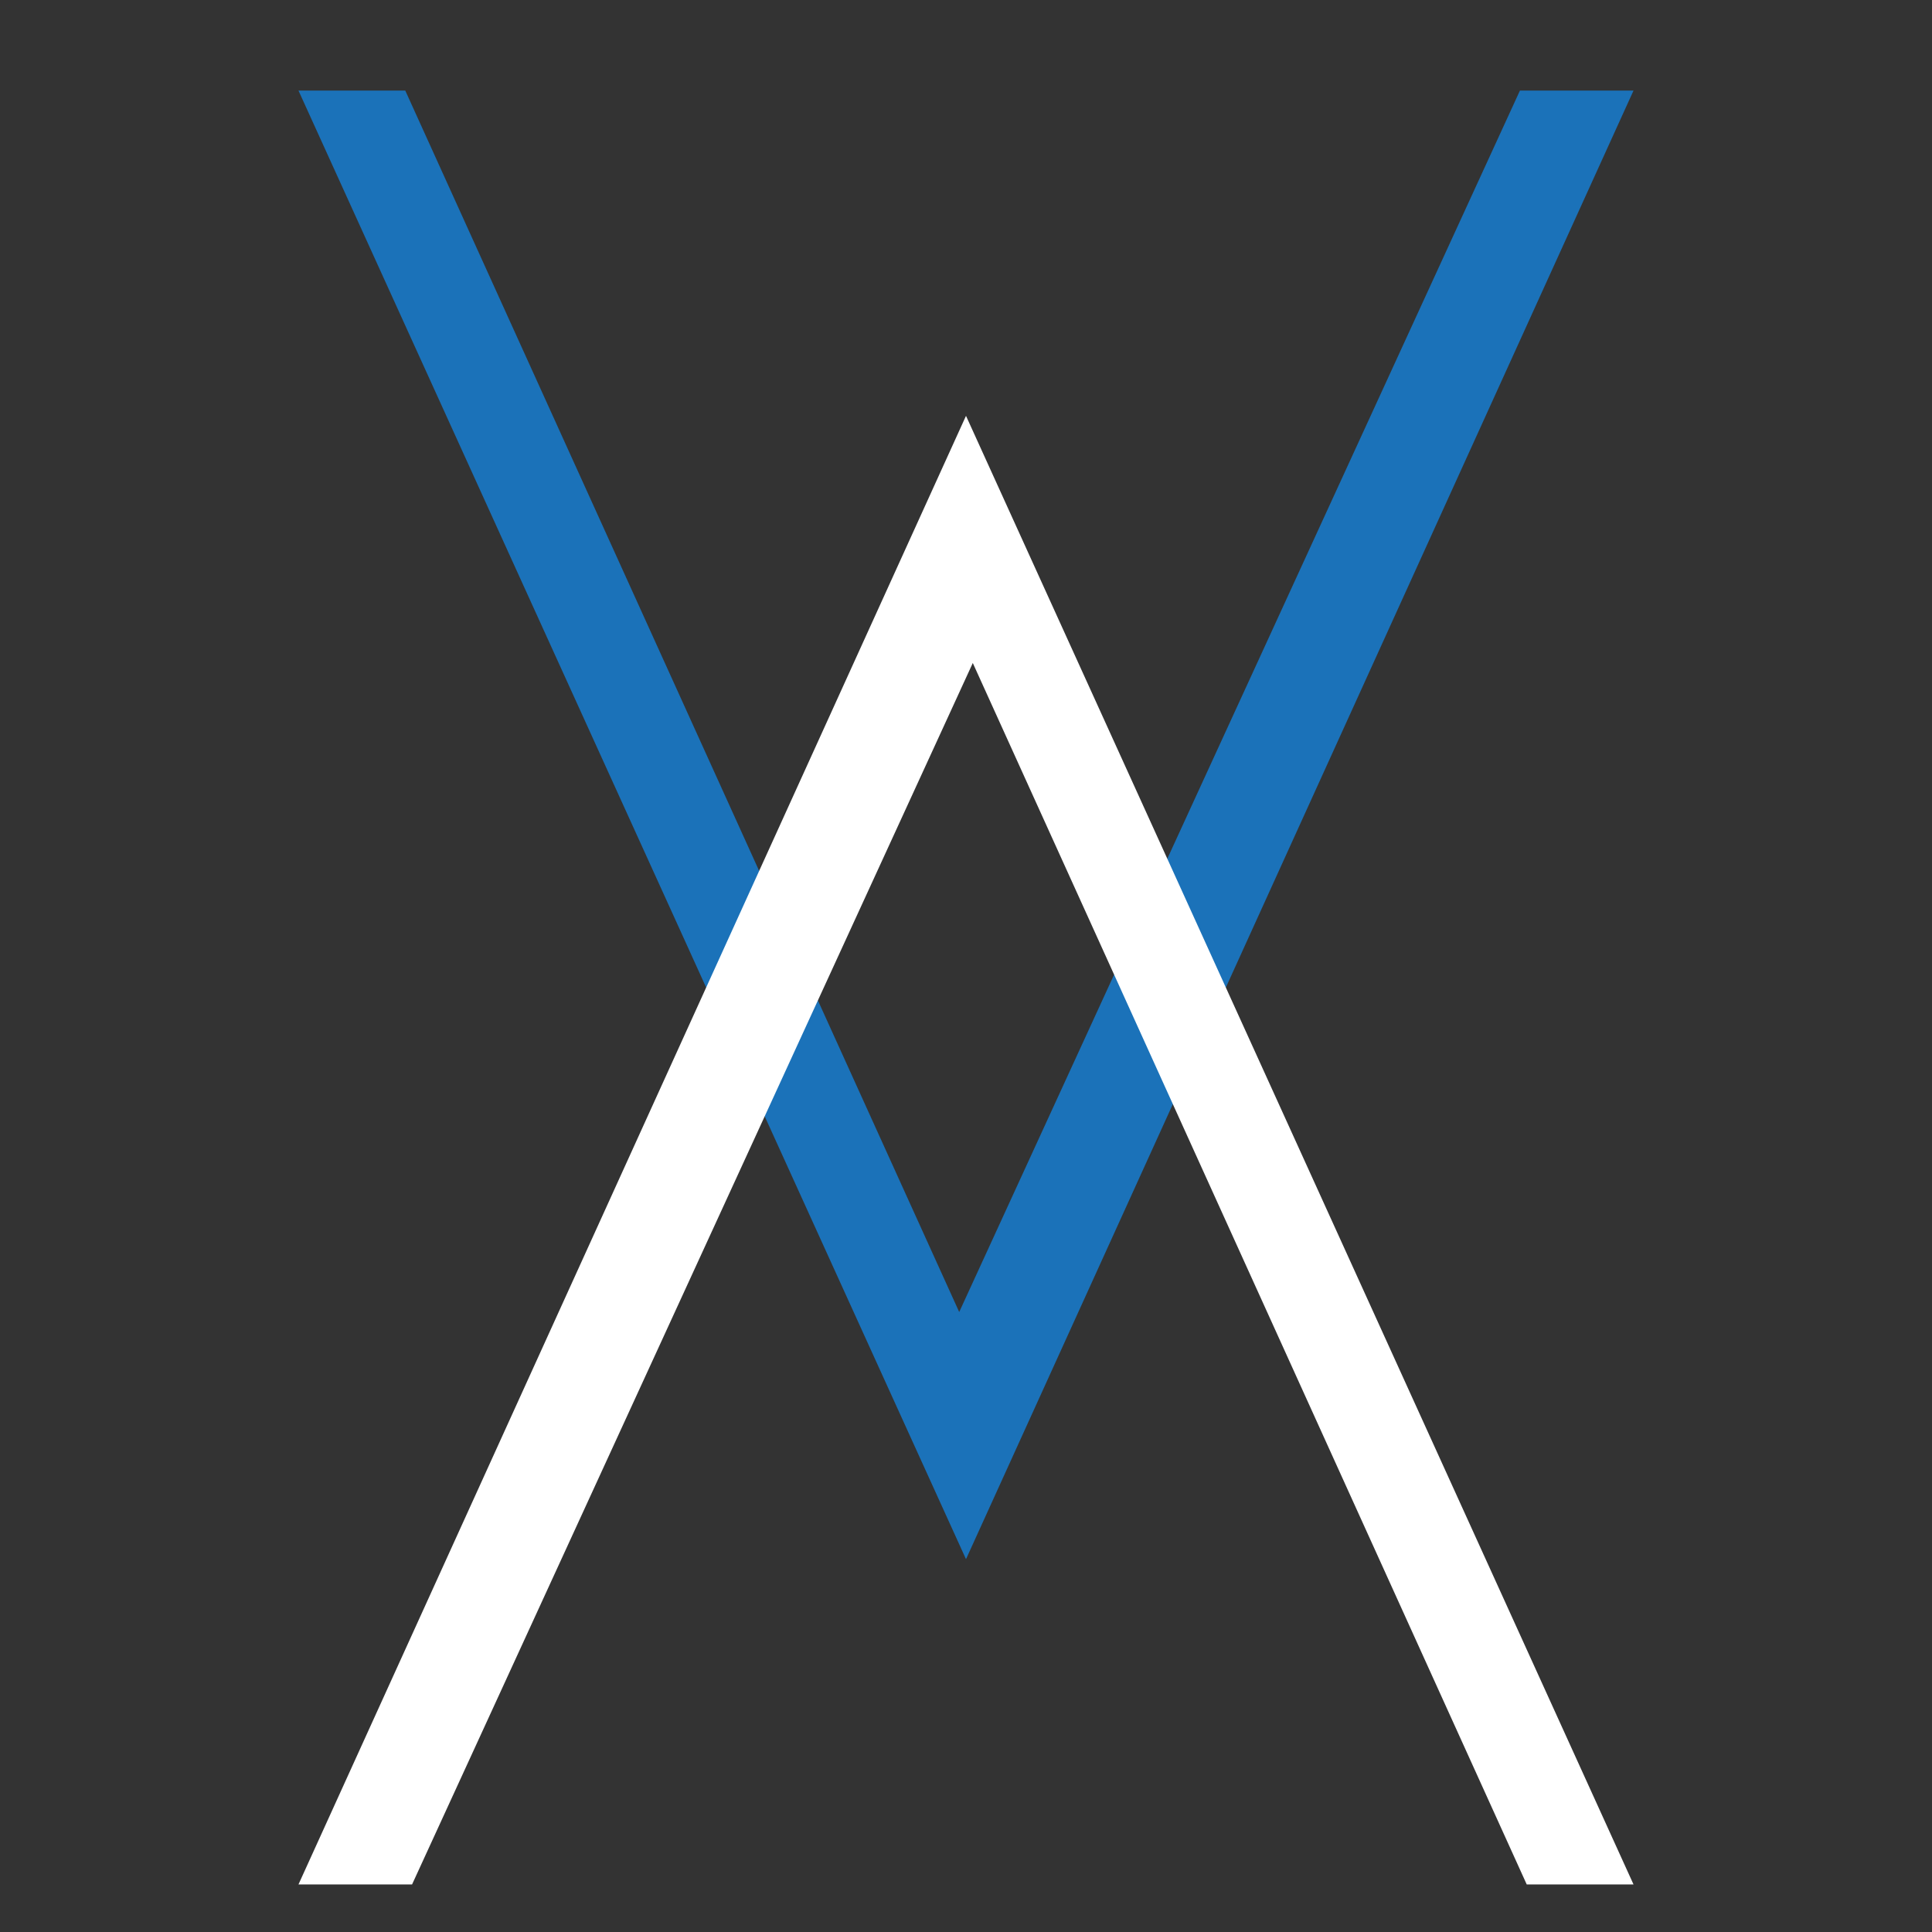
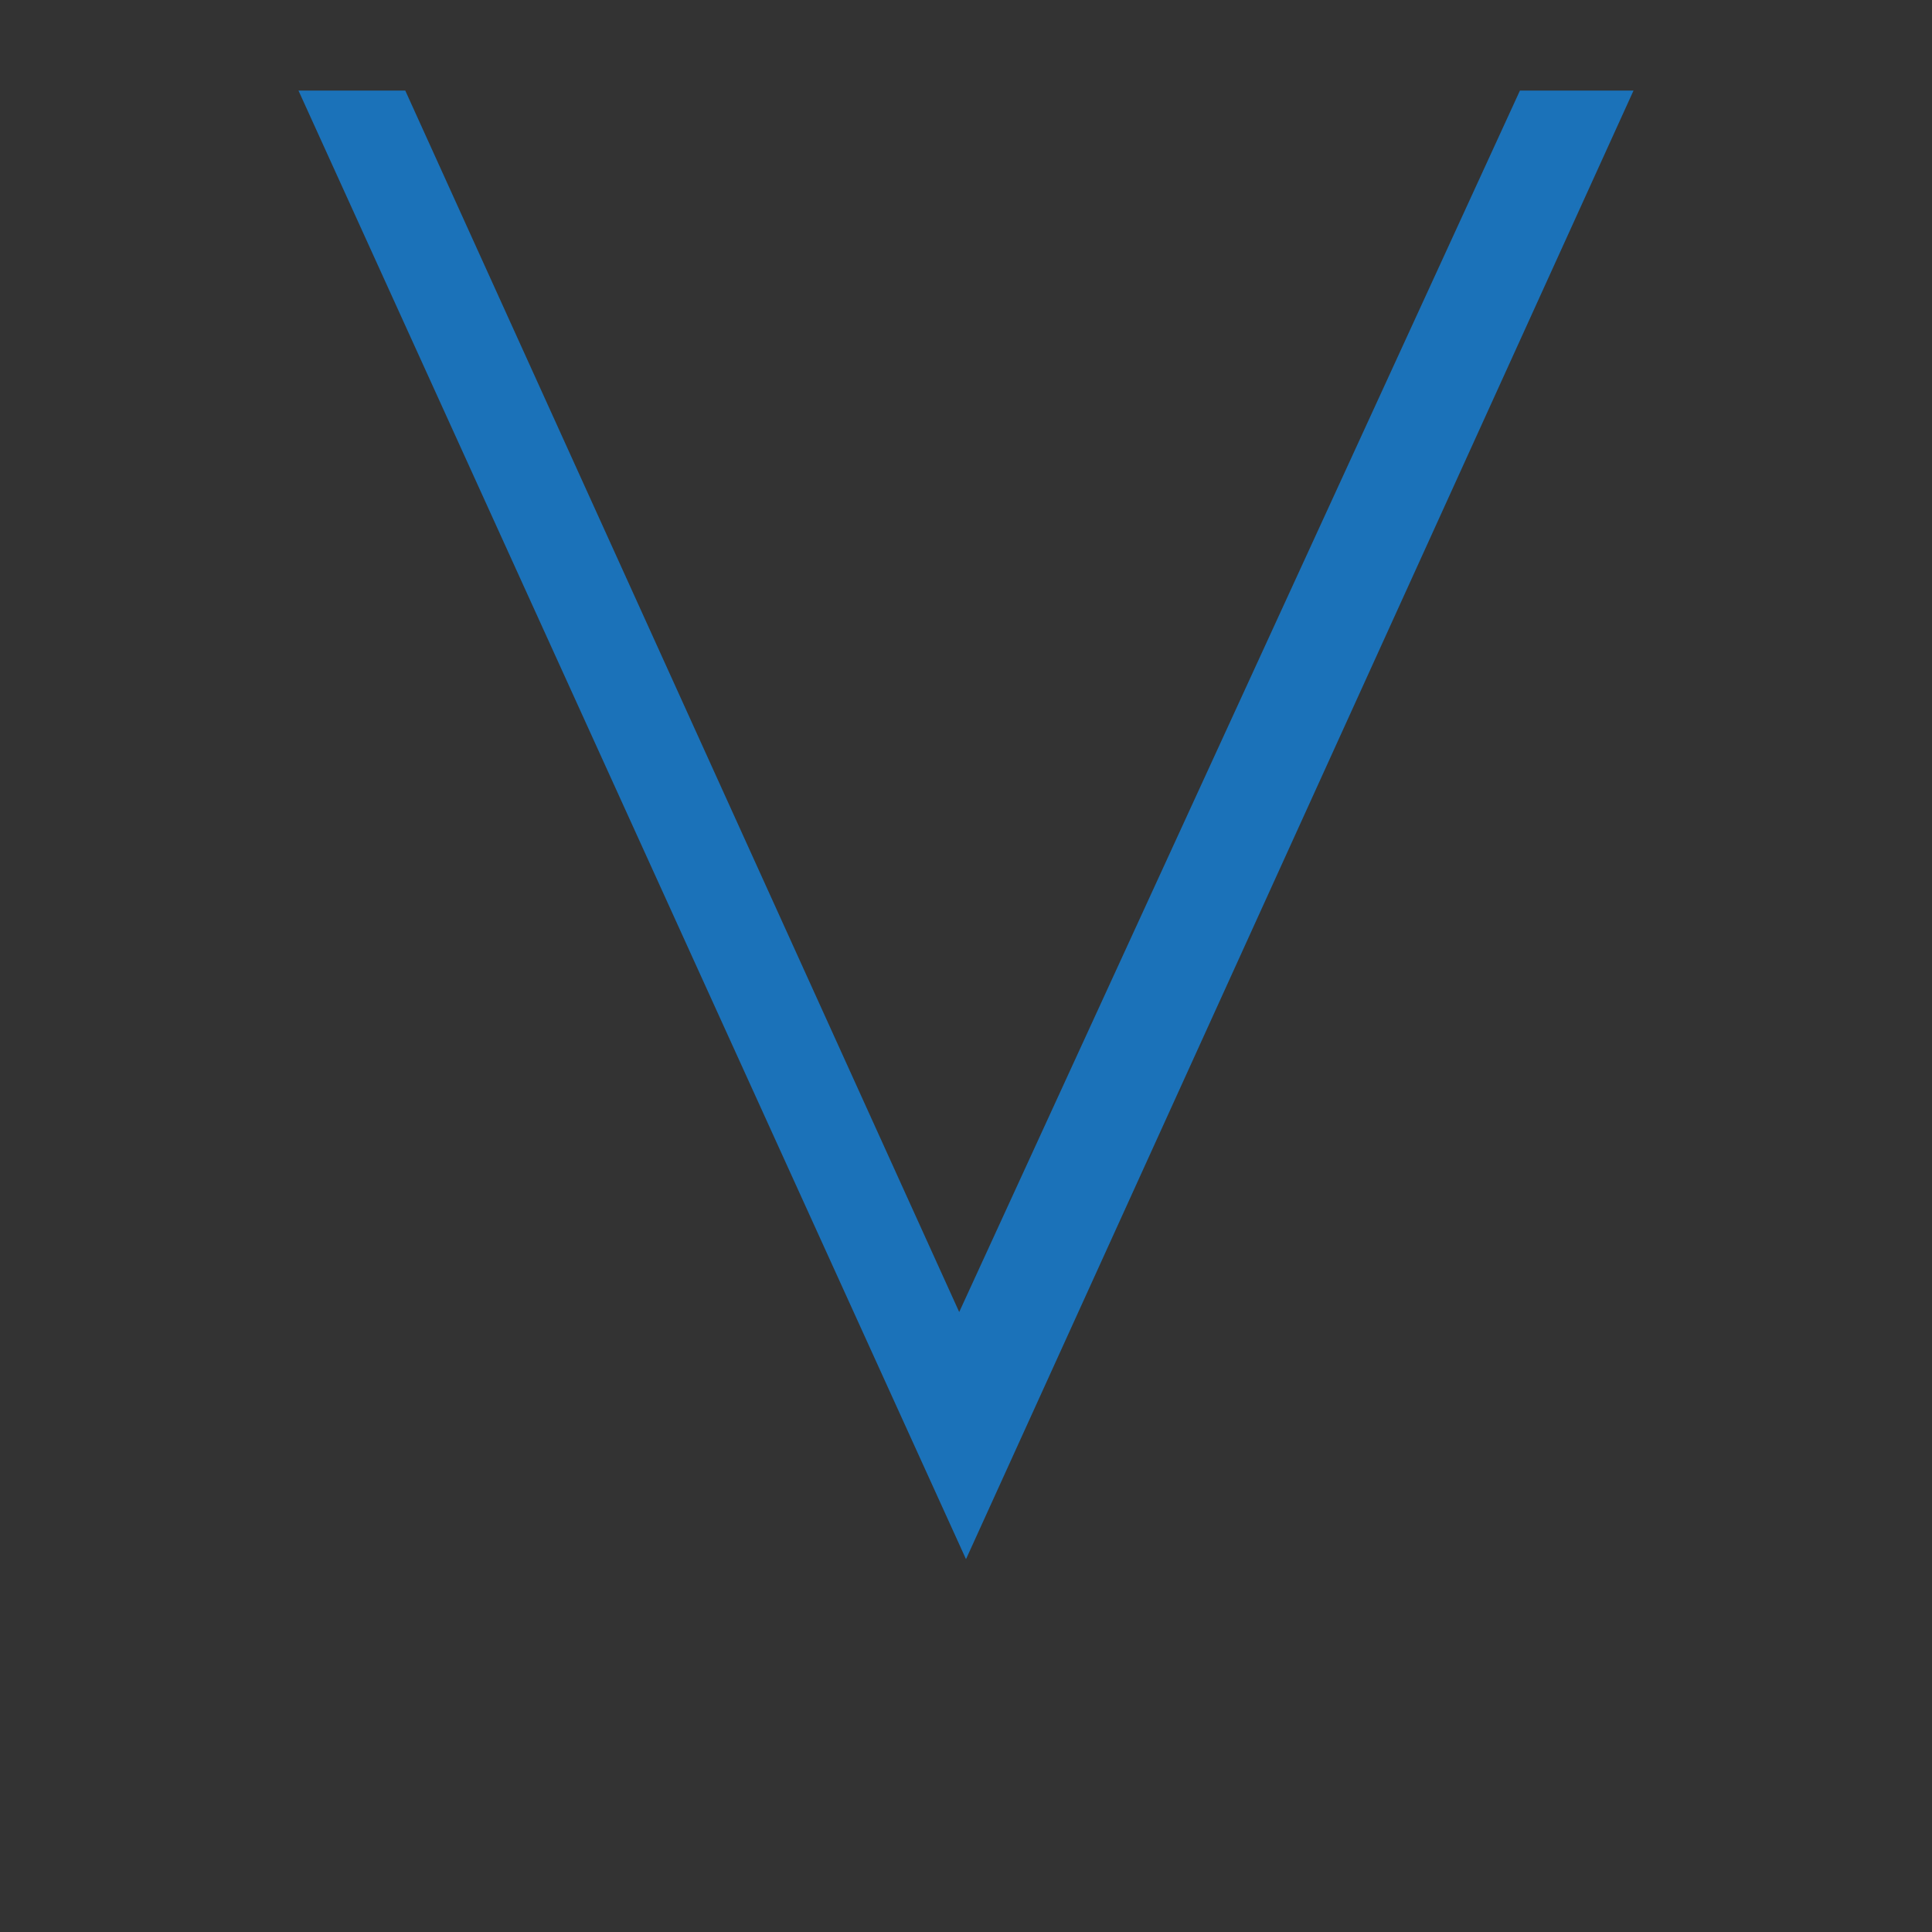
<svg xmlns="http://www.w3.org/2000/svg" xml:space="preserve" style="enable-background:new 0 0 512 512;" viewBox="0 0 512 512" y="0px" x="0px" id="Layer_1" version="1.1">
  <rect x="0" y="0" width="512" height="512" fill="#333333" stroke="none" />
  <style type="text/css">
	.st0{fill:#FFFFFF;}
	.st1{fill:#1B72B9;}
</style>
  <g>
    <path d="M1106.9,81.1c-12.4-4.7-26.4-3.1-38.8,4.7l-74.5,45c-3.1-2.3-6.2-4.7-9.3-5.4L871.8,85   c-8.5-3.1-17.8-3.1-25.6,0.8c0,0-0.8,0-0.8,0.8l-45,27.2v-2.3c0-8.5-7-15.5-15.5-15.5h-37.2c-8.5,0-15.5,7-15.5,15.5v116.4   c0,8.5,7,15.5,15.5,15.5h36.5c8.5,0,15.5-7,15.5-15.5v-3.9c17.1-9.3,24-17.8,35.7-16.3l124.1,27.2c10.1,3.1,20.9,0.8,30.3-5.4   l126.4-100.1C1133.2,117.6,1131.7,90.4,1106.9,81.1L1106.9,81.1z M747.7,227.7V111.4h36.5v116.4H747.7z M1106.9,116.8   c-128.8,97.7-125.7,107.8-143.5,102.4L838.5,192h-0.8c-17.8-3.1-30.3,9.3-38,13.2v-74.5L852.4,99c4.7-1.6,9.3-1.6,14,0l112.5,40.3   c10.1,3.9,14,16.3,7.8,24.8c-4.7,6.2-12.4,8.5-20.2,5.4l-66.7-25.6c-3.9-1.6-8.5,0.8-10.1,4.7c-1.6,3.9,0.8,8.5,4.7,10.1l66.7,25.6   c14,6.2,29.5,1.6,38-10.1c6.2-8.5,8.5-18.6,3.9-30.3l73.7-44.2c7.8-4.7,17.1-6.2,25.6-3.1C1113.9,100.5,1114.6,111.4,1106.9,116.8   L1106.9,116.8z" class="st0" />
  </g>
  <g>
-     <path d="M916.8,3.5c7,4.7,11.6,12.4,13.2,20.2c-7,3.9-10.9,11.6-10.9,19.4c0,10.9,7.8,20.2,18.6,22.5l3.1,24.8   c0.8,3.9,3.9,7,7.8,7h60.5c3.9,0,7-3.1,7.8-7l3.1-25.6c9.3-3.1,17.1-11.6,17.1-21.7c0-8.5-4.7-15.5-10.9-19.4   c0.8-7.8,5.4-15.5,13.2-20.9c28.7-20.2,46.5-52.8,46.5-87.7c0-60.5-50.4-109.4-111.7-106.3c-55.1,2.3-100.8,49.6-101.6,104.7   C870.3-50,887.3-16.6,916.8,3.5L916.8,3.5z M954.8,82.7l-1.6-15.5h50.4l-1.6,15.5H954.8z M1012.2,51.6h-70.6   c-3.9,0-7.8-3.1-7.8-7.8c0-3.9,3.1-7.8,7.8-7.8h70.6c3.9,0,7.8,3.1,7.8,7.8C1020,47.8,1016.9,51.6,1012.2,51.6L1012.2,51.6z    M972.7-174.9c52-2.3,95.4,39.6,95.4,90.8c0,30.3-14.7,58.2-39.6,75.2c-10.9,7-17.8,17.8-19.4,30.3h-63.6   C944,9.7,937-1.1,926.1-8.9c-24.8-17.1-39.6-45.8-39.6-76C887.3-132.2,926.1-172.6,972.7-174.9L972.7-174.9z" class="st0" />
+     <path d="M916.8,3.5c7,4.7,11.6,12.4,13.2,20.2c-7,3.9-10.9,11.6-10.9,19.4c0,10.9,7.8,20.2,18.6,22.5l3.1,24.8   c0.8,3.9,3.9,7,7.8,7h60.5c3.9,0,7-3.1,7.8-7l3.1-25.6c9.3-3.1,17.1-11.6,17.1-21.7c0-8.5-4.7-15.5-10.9-19.4   c0.8-7.8,5.4-15.5,13.2-20.9c28.7-20.2,46.5-52.8,46.5-87.7c0-60.5-50.4-109.4-111.7-106.3c-55.1,2.3-100.8,49.6-101.6,104.7   C870.3-50,887.3-16.6,916.8,3.5L916.8,3.5z M954.8,82.7l-1.6-15.5h50.4l-1.6,15.5H954.8z M1012.2,51.6h-70.6   c-3.9,0-7.8-3.1-7.8-7.8c0-3.9,3.1-7.8,7.8-7.8h70.6c3.9,0,7.8,3.1,7.8,7.8C1020,47.8,1016.9,51.6,1012.2,51.6L1012.2,51.6z    M972.7-174.9c52-2.3,95.4,39.6,95.4,90.8c0,30.3-14.7,58.2-39.6,75.2c-10.9,7-17.8,17.8-19.4,30.3h-63.6   C944,9.7,937-1.1,926.1-8.9C887.3-132.2,926.1-172.6,972.7-174.9L972.7-174.9z" class="st0" />
  </g>
  <g>
-     <path d="M975-136.1c29.5-1.6,54.3,22.5,54.3,52c0,4.7,3.1,7.8,7.8,7.8s7.8-3.1,7.8-7.8c0-38-31.8-69-70.6-67.5   c-4.7,0-7.8,3.9-7.8,7.8C966.5-139.2,970.3-136.1,975-136.1L975-136.1z" class="st0" />
-   </g>
+     </g>
  <g>
    <path d="M977.3-207.5c4.7,0,7.8-3.1,7.8-7.8v-30.3c0-4.7-3.1-7.8-7.8-7.8s-7.8,3.1-7.8,7.8v30.3   C969.6-210.6,972.7-207.5,977.3-207.5z" class="st1" />
  </g>
  <g>
-     <path d="M922.2-203.6c1.6,3.1,3.9,4.7,7,4.7c0.8,0,2.3,0,3.1-0.8c3.9-1.6,6.2-6.2,3.9-10.1l-11.6-27.9   c-1.6-3.9-6.2-6.2-10.1-3.9c-3.9,1.6-6.2,6.2-3.9,10.1L922.2-203.6z" class="st1" />
-   </g>
+     </g>
  <g>
-     <path d="M883.5-174.1c3.1,3.1,7.8,3.1,10.9,0s3.1-7.8,0-10.9l-21.7-21.7c-3.1-3.1-7.8-3.1-10.9,0s-3.1,7.8,0,10.9   L883.5-174.1z" class="st1" />
-   </g>
+     </g>
  <g>
    <path d="M1070.4-171.8l21.7-21.7c3.1-3.1,3.1-7.8,0-10.9s-7.8-3.1-10.9,0l-21.7,20.9c-3.1,3.1-3.1,7.8,0,10.9   C1061.9-169.5,1067.3-169.5,1070.4-171.8z" class="st1" />
  </g>
  <g>
-     <path d="M1021.5-198.2c0.8,0.8,2.3,0.8,3.1,0.8c3.1,0,6.2-1.6,7-4.7l11.6-27.9c1.6-3.9,0-8.5-3.9-10.1   c-3.9-1.6-8.5,0-10.1,3.9l-11.6,27.9C1016.1-204.4,1017.7-199.7,1021.5-198.2L1021.5-198.2z" class="st1" />
-   </g>
+     </g>
  <rect height="137" width="98" class="st1" y="-56.3" x="-245" />
  <polygon points="79.1,24 107.4,24 254.2,347.7 402.8,24 432.9,24 256,413.2" class="st1" />
-   <polygon points="432.9,499.4 404.6,499.4 257.8,175.7 109.2,499.4 79.1,499.4 256,110.2" class="st0" />
</svg>